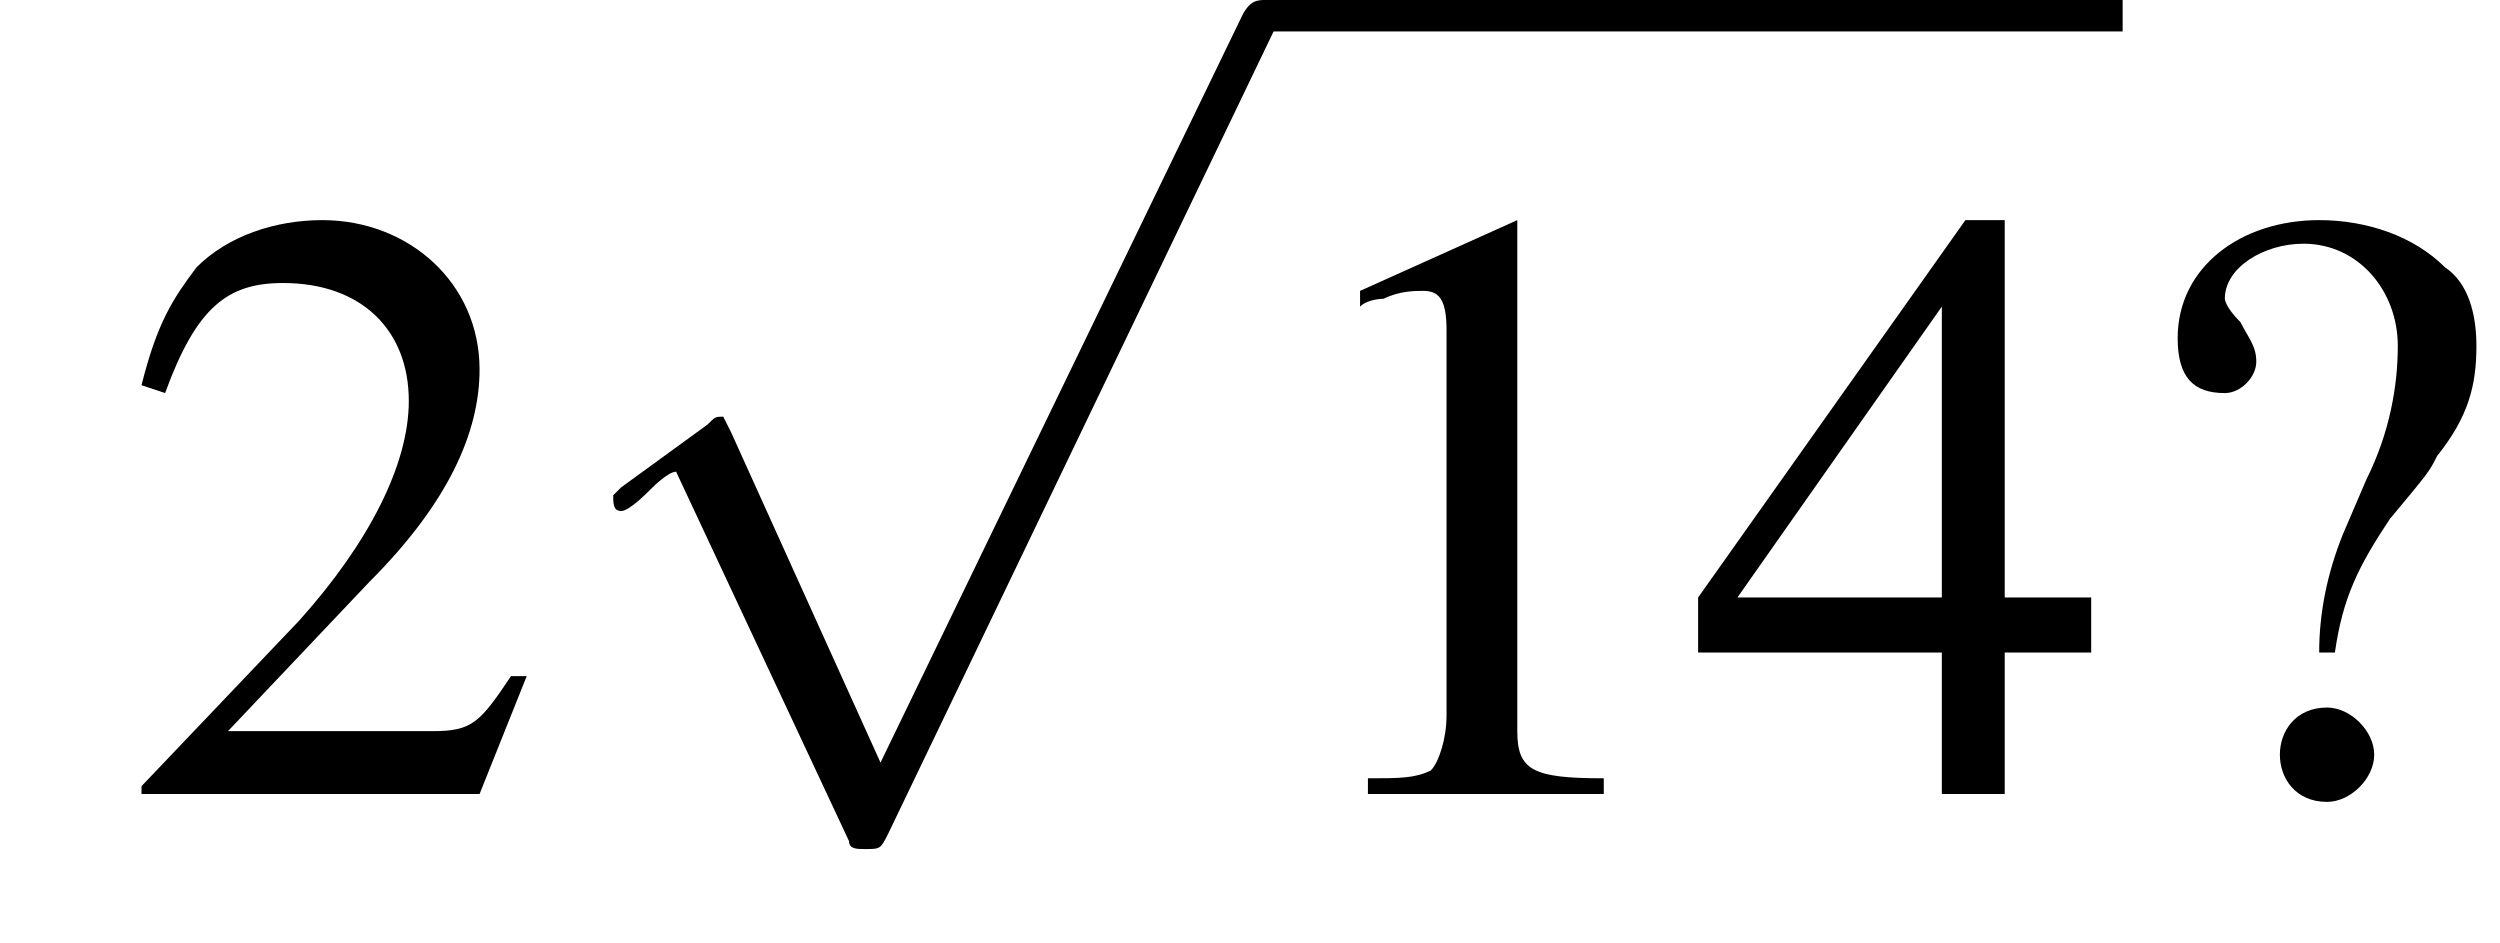
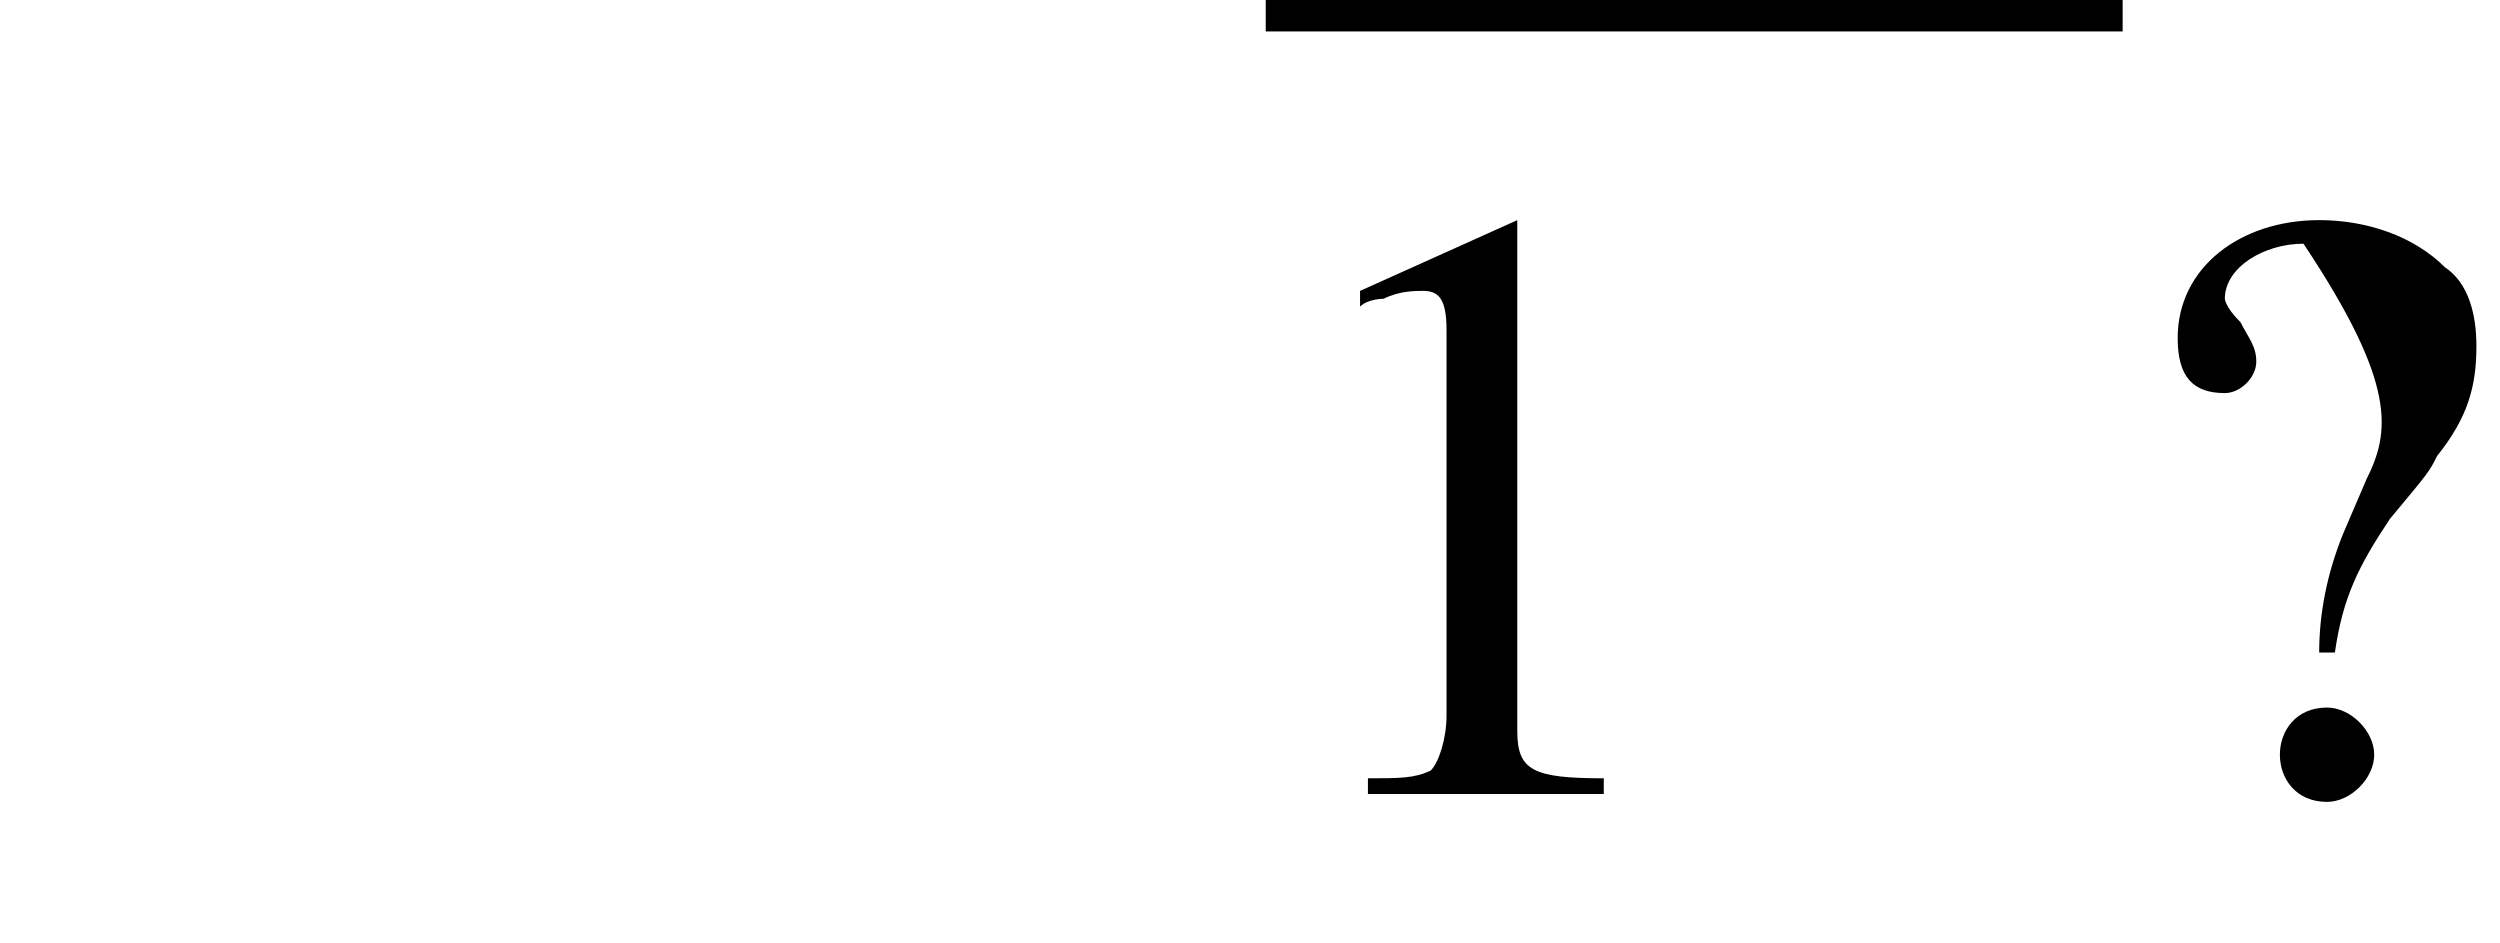
<svg xmlns="http://www.w3.org/2000/svg" xmlns:xlink="http://www.w3.org/1999/xlink" version="1.1" width="31.8pt" height="12.0pt" viewBox="220.7 72.2 31.8 12.0">
  <defs>
    <use id="g7-49" xlink:href="#g3-49" />
    <use id="g7-50" xlink:href="#g3-50" />
    <use id="g7-52" xlink:href="#g3-52" />
    <use id="g7-63" xlink:href="#g3-63" />
    <path id="g3-49" d="M3.2-7.3L1.2-6.4V-6.2C1.3-6.3 1.5-6.3 1.5-6.3C1.7-6.4 1.9-6.4 2-6.4C2.2-6.4 2.3-6.3 2.3-5.9V-1C2.3-.7 2.2-.4 2.1-.3C1.9-.2 1.7-.2 1.3-.2V0H4.3V-.2C3.4-.2 3.2-.3 3.2-.8V-7.3L3.2-7.3Z" />
-     <path id="g3-50" d="M5.2-1.5L5-1.5C4.6-.9 4.5-.8 4-.8H1.4L3.2-2.7C4.2-3.7 4.6-4.6 4.6-5.4C4.6-6.5 3.7-7.3 2.6-7.3C2-7.3 1.4-7.1 1-6.7C.7-6.3 .5-6 .3-5.2L.6-5.1C1-6.2 1.4-6.5 2.1-6.5C3.1-6.5 3.7-5.9 3.7-5C3.7-4.2 3.2-3.2 2.3-2.2L.3-.1V0H4.6L5.2-1.5Z" />
-     <path id="g3-52" d="M5.1-2.5H4V-7.3H3.5L.1-2.5V-1.8H3.2V0H4V-1.8H5.1V-2.5ZM3.2-2.5H.6L3.2-6.2V-2.5Z" />
-     <path id="g3-63" d="M2.7-1.8C2.8-2.5 3-2.9 3.4-3.5C3.9-4.1 3.9-4.1 4-4.3C4.4-4.8 4.5-5.2 4.5-5.7C4.5-6.1 4.4-6.5 4.1-6.7C3.7-7.1 3.1-7.3 2.5-7.3C1.5-7.3 .7-6.7 .7-5.8C.7-5.3 .9-5.1 1.3-5.1C1.5-5.1 1.7-5.3 1.7-5.5C1.7-5.7 1.6-5.8 1.5-6C1.3-6.2 1.3-6.3 1.3-6.3C1.3-6.7 1.8-7 2.3-7C3-7 3.5-6.4 3.5-5.7C3.5-5.2 3.4-4.6 3.1-4L2.8-3.3C2.6-2.8 2.5-2.3 2.5-1.8H2.7ZM2.6-1.1C2.2-1.1 2-.8 2-.5C2-.2 2.2 .1 2.6 .1C2.9 .1 3.2-.2 3.2-.5S2.9-1.1 2.6-1.1Z" />
-     <path id="g1-0" d="M7.2-2.5C7.3-2.5 7.5-2.5 7.5-2.7S7.3-2.9 7.2-2.9H1.3C1.1-2.9 .9-2.9 .9-2.7S1.1-2.5 1.3-2.5H7.2Z" />
-     <path id="g1-112" d="M4.2 9.3L2.3 5.1C2.2 4.9 2.2 4.9 2.2 4.9C2.1 4.9 2.1 4.9 2 5L.9 5.8C.8 5.9 .8 5.9 .8 5.9C.8 6 .8 6.1 .9 6.1C1 6.1 1.2 5.9 1.3 5.8C1.3 5.8 1.5 5.6 1.6 5.6L3.8 10.3C3.8 10.4 3.9 10.4 4 10.4C4.2 10.4 4.2 10.4 4.3 10.2L9.2 0C9.3-.2 9.3-.2 9.3-.2C9.3-.3 9.2-.4 9.1-.4C9-.4 8.9-.4 8.8-.2L4.2 9.3Z" />
+     <path id="g3-63" d="M2.7-1.8C2.8-2.5 3-2.9 3.4-3.5C3.9-4.1 3.9-4.1 4-4.3C4.4-4.8 4.5-5.2 4.5-5.7C4.5-6.1 4.4-6.5 4.1-6.7C3.7-7.1 3.1-7.3 2.5-7.3C1.5-7.3 .7-6.7 .7-5.8C.7-5.3 .9-5.1 1.3-5.1C1.5-5.1 1.7-5.3 1.7-5.5C1.7-5.7 1.6-5.8 1.5-6C1.3-6.2 1.3-6.3 1.3-6.3C1.3-6.7 1.8-7 2.3-7C3.5-5.2 3.4-4.6 3.1-4L2.8-3.3C2.6-2.8 2.5-2.3 2.5-1.8H2.7ZM2.6-1.1C2.2-1.1 2-.8 2-.5C2-.2 2.2 .1 2.6 .1C2.9 .1 3.2-.2 3.2-.5S2.9-1.1 2.6-1.1Z" />
  </defs>
  <g id="page1">
    <use x="222.2" y="82.3" xlink:href="#g7-50" />
    <use x="227.7" y="72.6" xlink:href="#g1-112" />
    <rect x="236.8" y="72.2" height=".4" width="10.9" />
    <use x="236.8" y="82.3" xlink:href="#g7-49" />
    <use x="242.2" y="82.3" xlink:href="#g7-52" />
    <use x="247.7" y="82.3" xlink:href="#g7-63" />
  </g>
</svg>